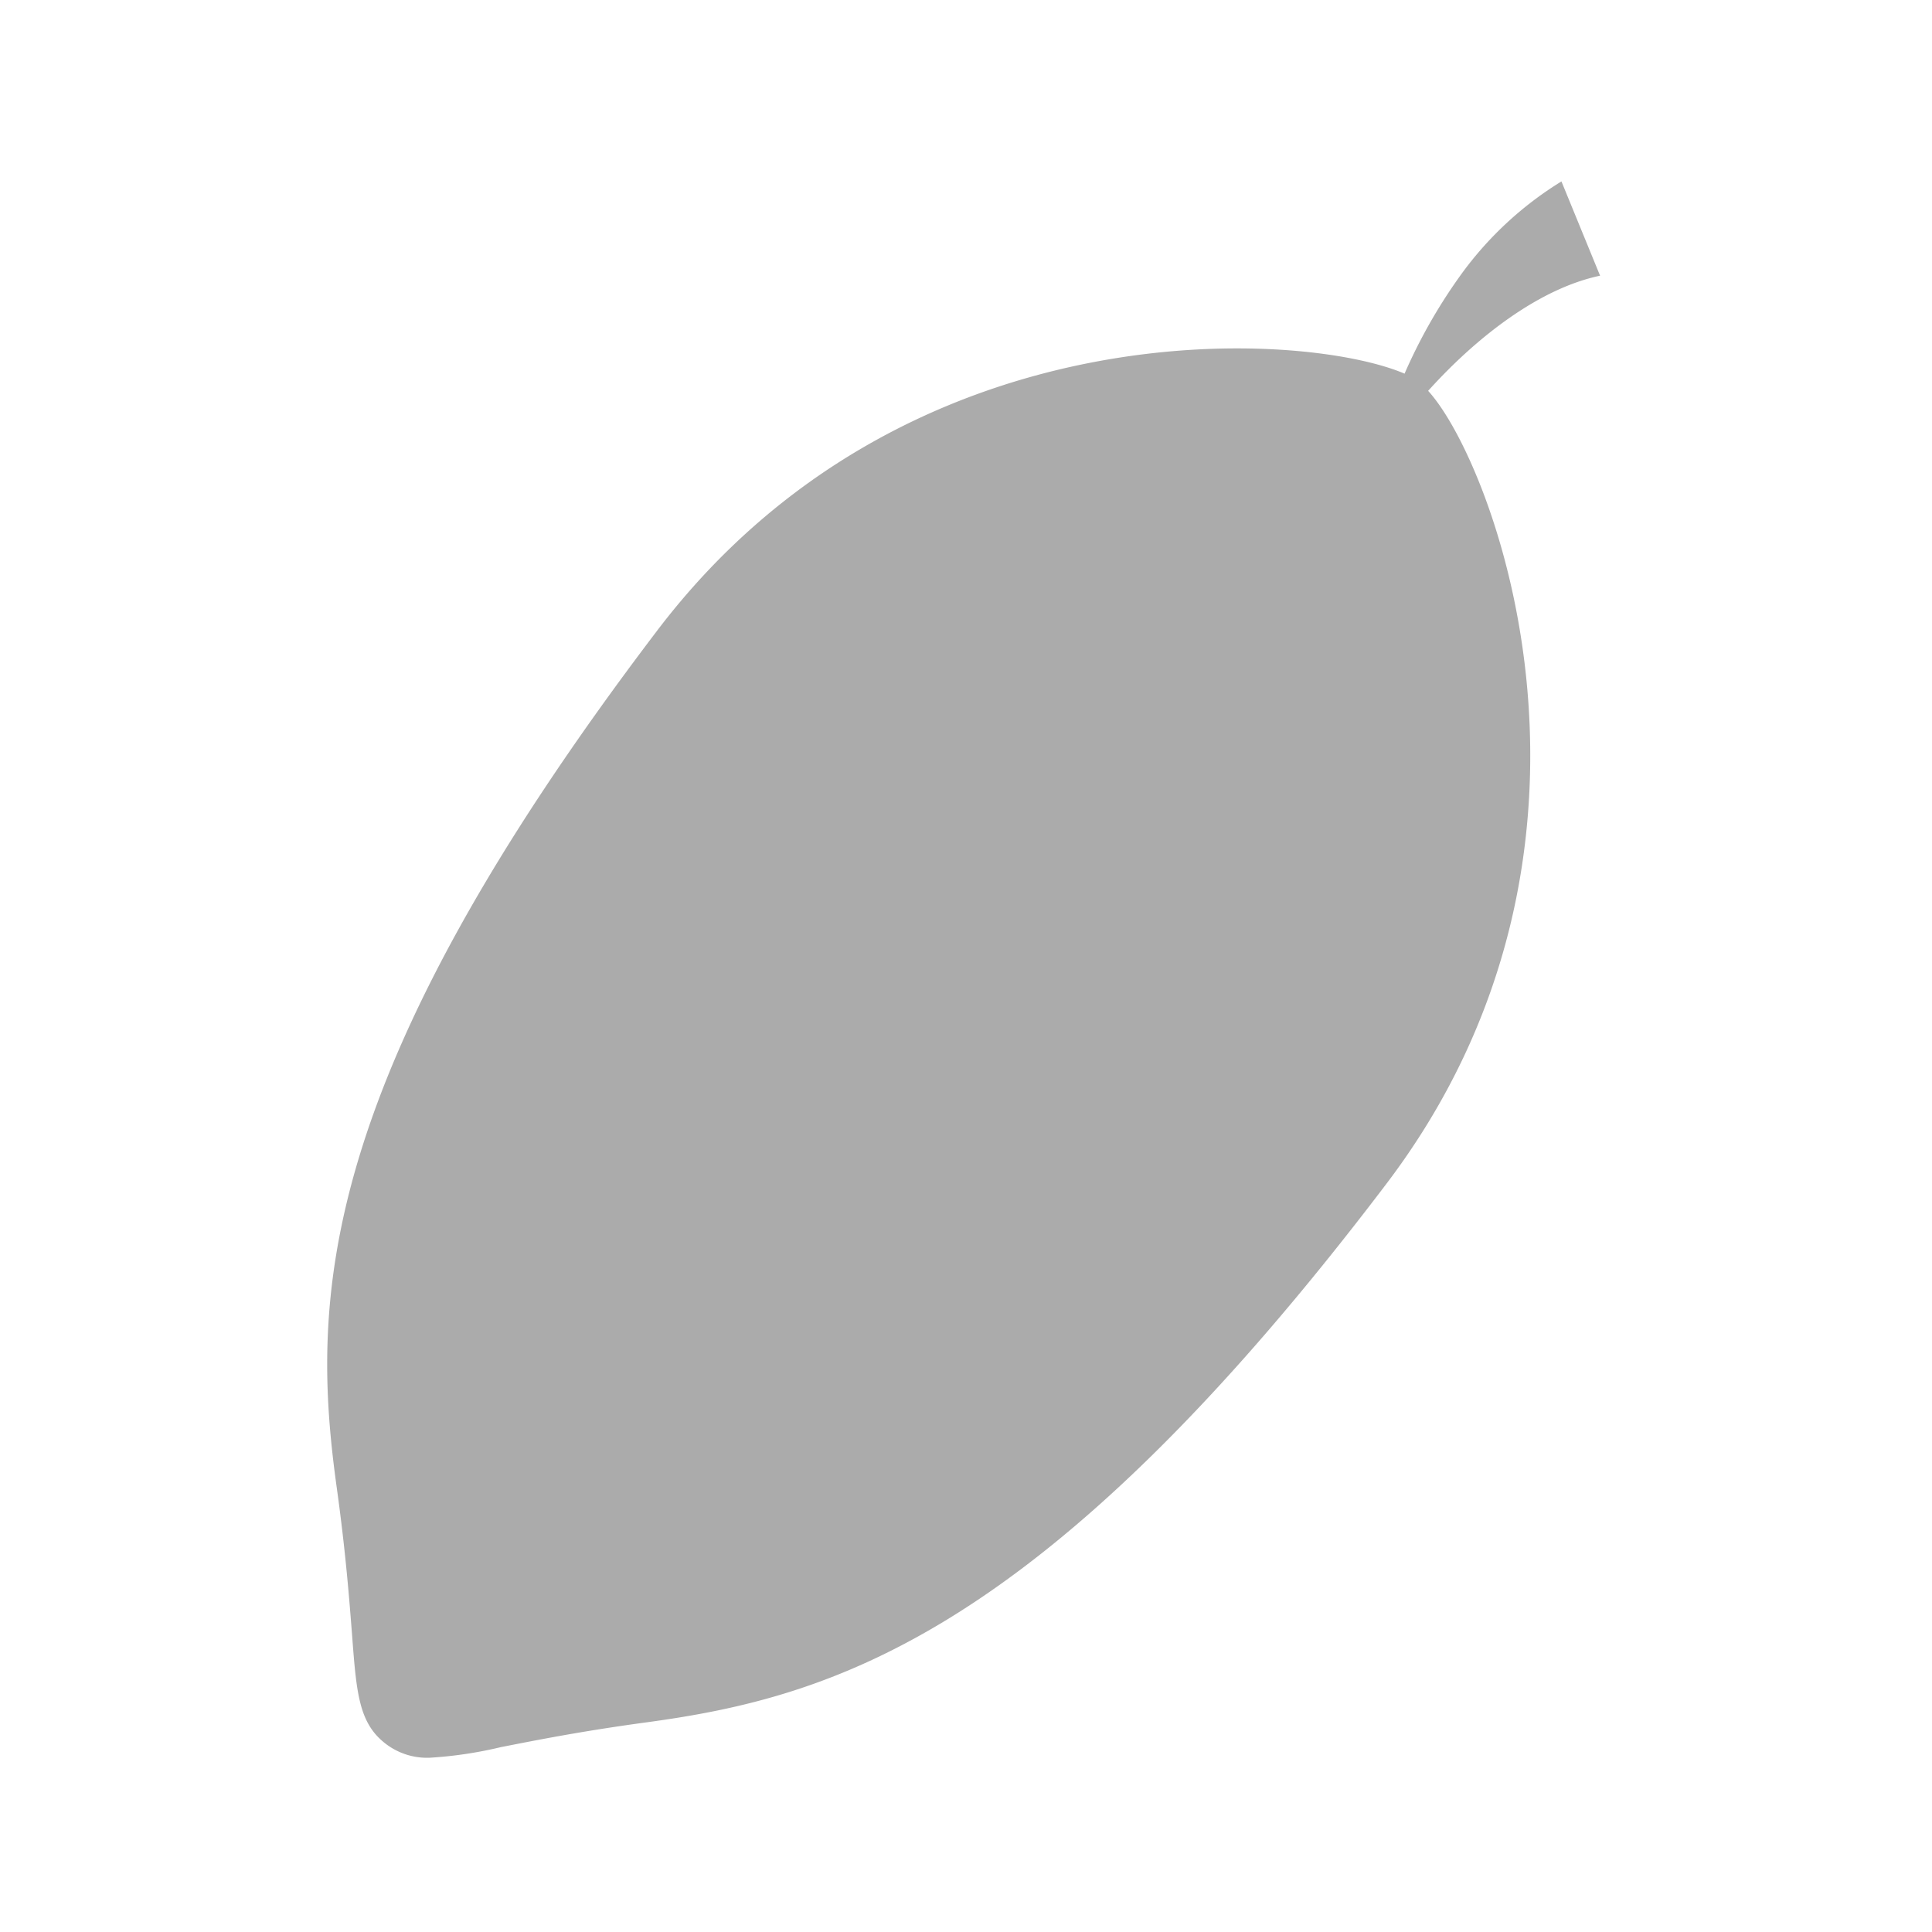
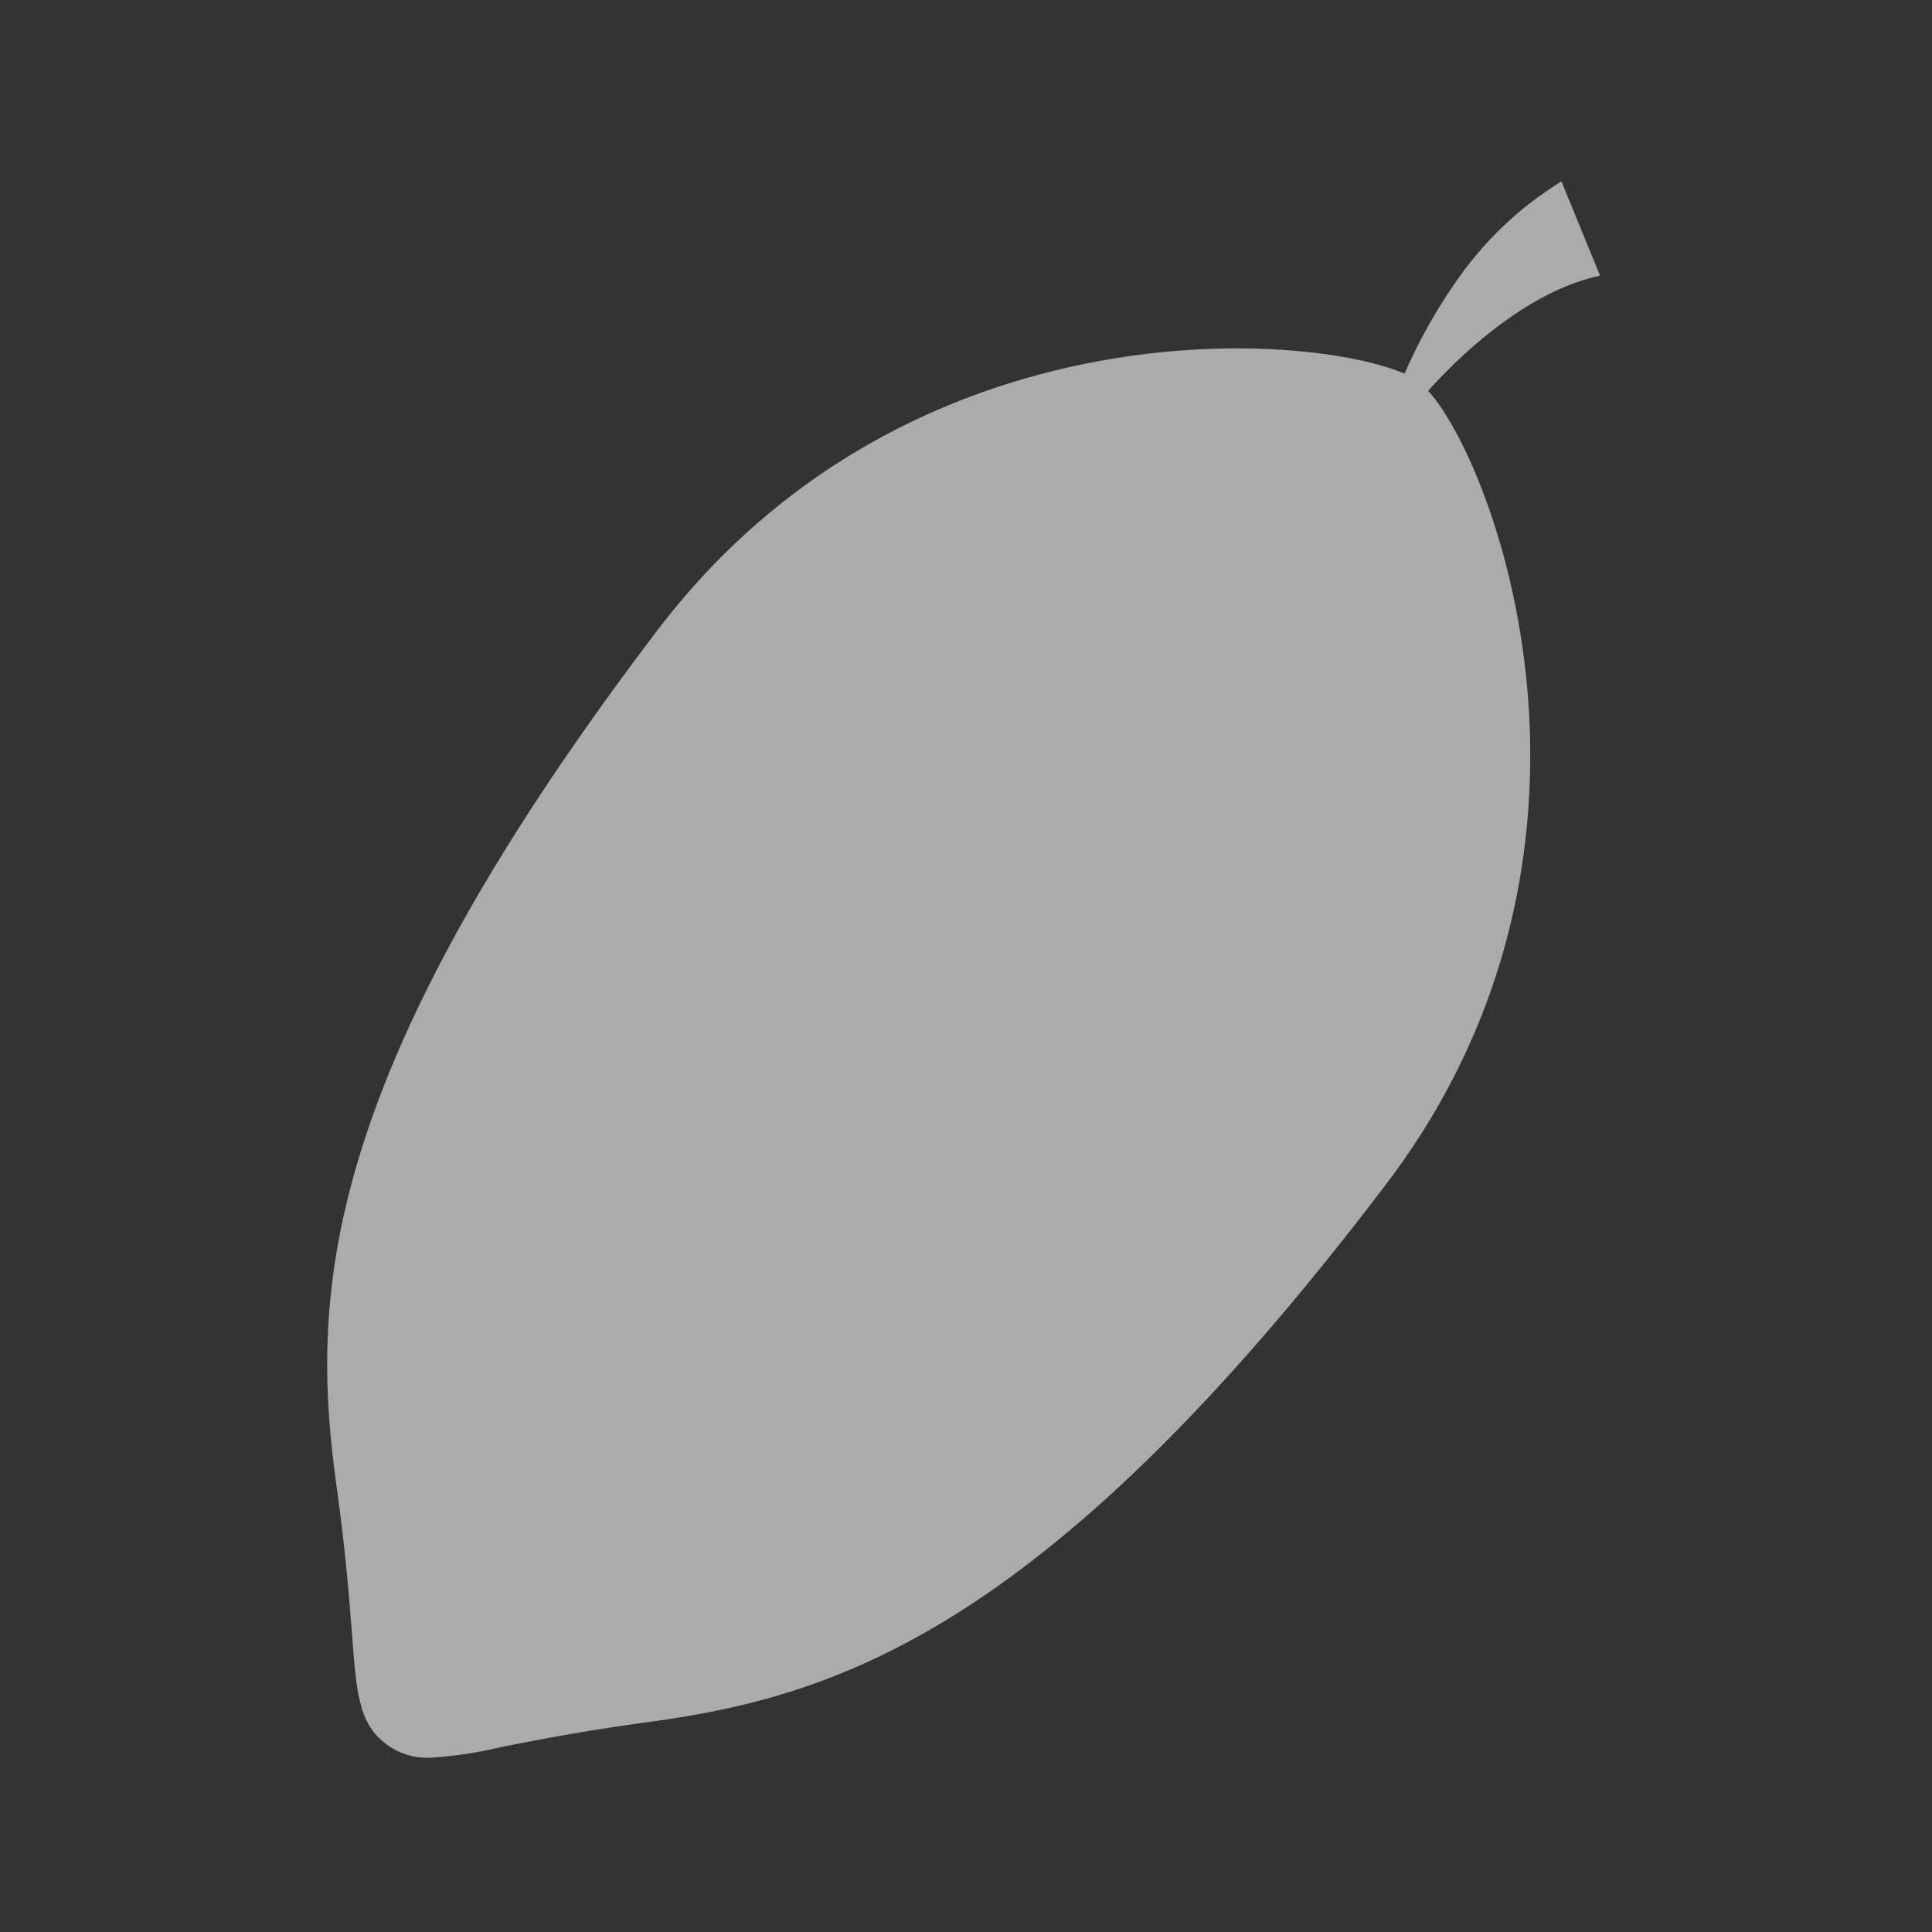
<svg xmlns="http://www.w3.org/2000/svg" width="100" height="100" viewBox="0 0 100 100">
  <rect x="0" y="0" width="100" height="100" fill="#333333" stroke="none" />
  <defs>
    <style>.cls-1{fill:#fff;}.cls-2{fill:#ababab;}</style>
  </defs>
  <g id="レイヤー_2" data-name="レイヤー 2">
    <g id="レイヤー_1-2" data-name="レイヤー 1">
-       <rect class="cls-1" width="100" height="100" transform="translate(100 100) rotate(180)" />
      <path class="cls-2" d="M82.82,14.27l-2-4.88a18.15,18.15,0,0,0-5.29,4.95,27.6,27.6,0,0,0-2.83,5c-5.2-2.23-25.86-3.6-38.7,13.32C16.27,56,16.09,67.36,17.43,77c.47,3.39.65,5.81.79,7.58.23,3.07.35,4.62,1.76,5.69a3.52,3.52,0,0,0,2.26.71,21.22,21.22,0,0,0,3.69-.55c1.74-.34,4.12-.82,7.52-1.28,9.68-1.31,20.61-4.55,38.29-27.85C84.89,44,77.37,24,73.92,20.23,76.49,17.38,79.72,14.92,82.82,14.27Z" />
    </g>
  </g>
</svg>